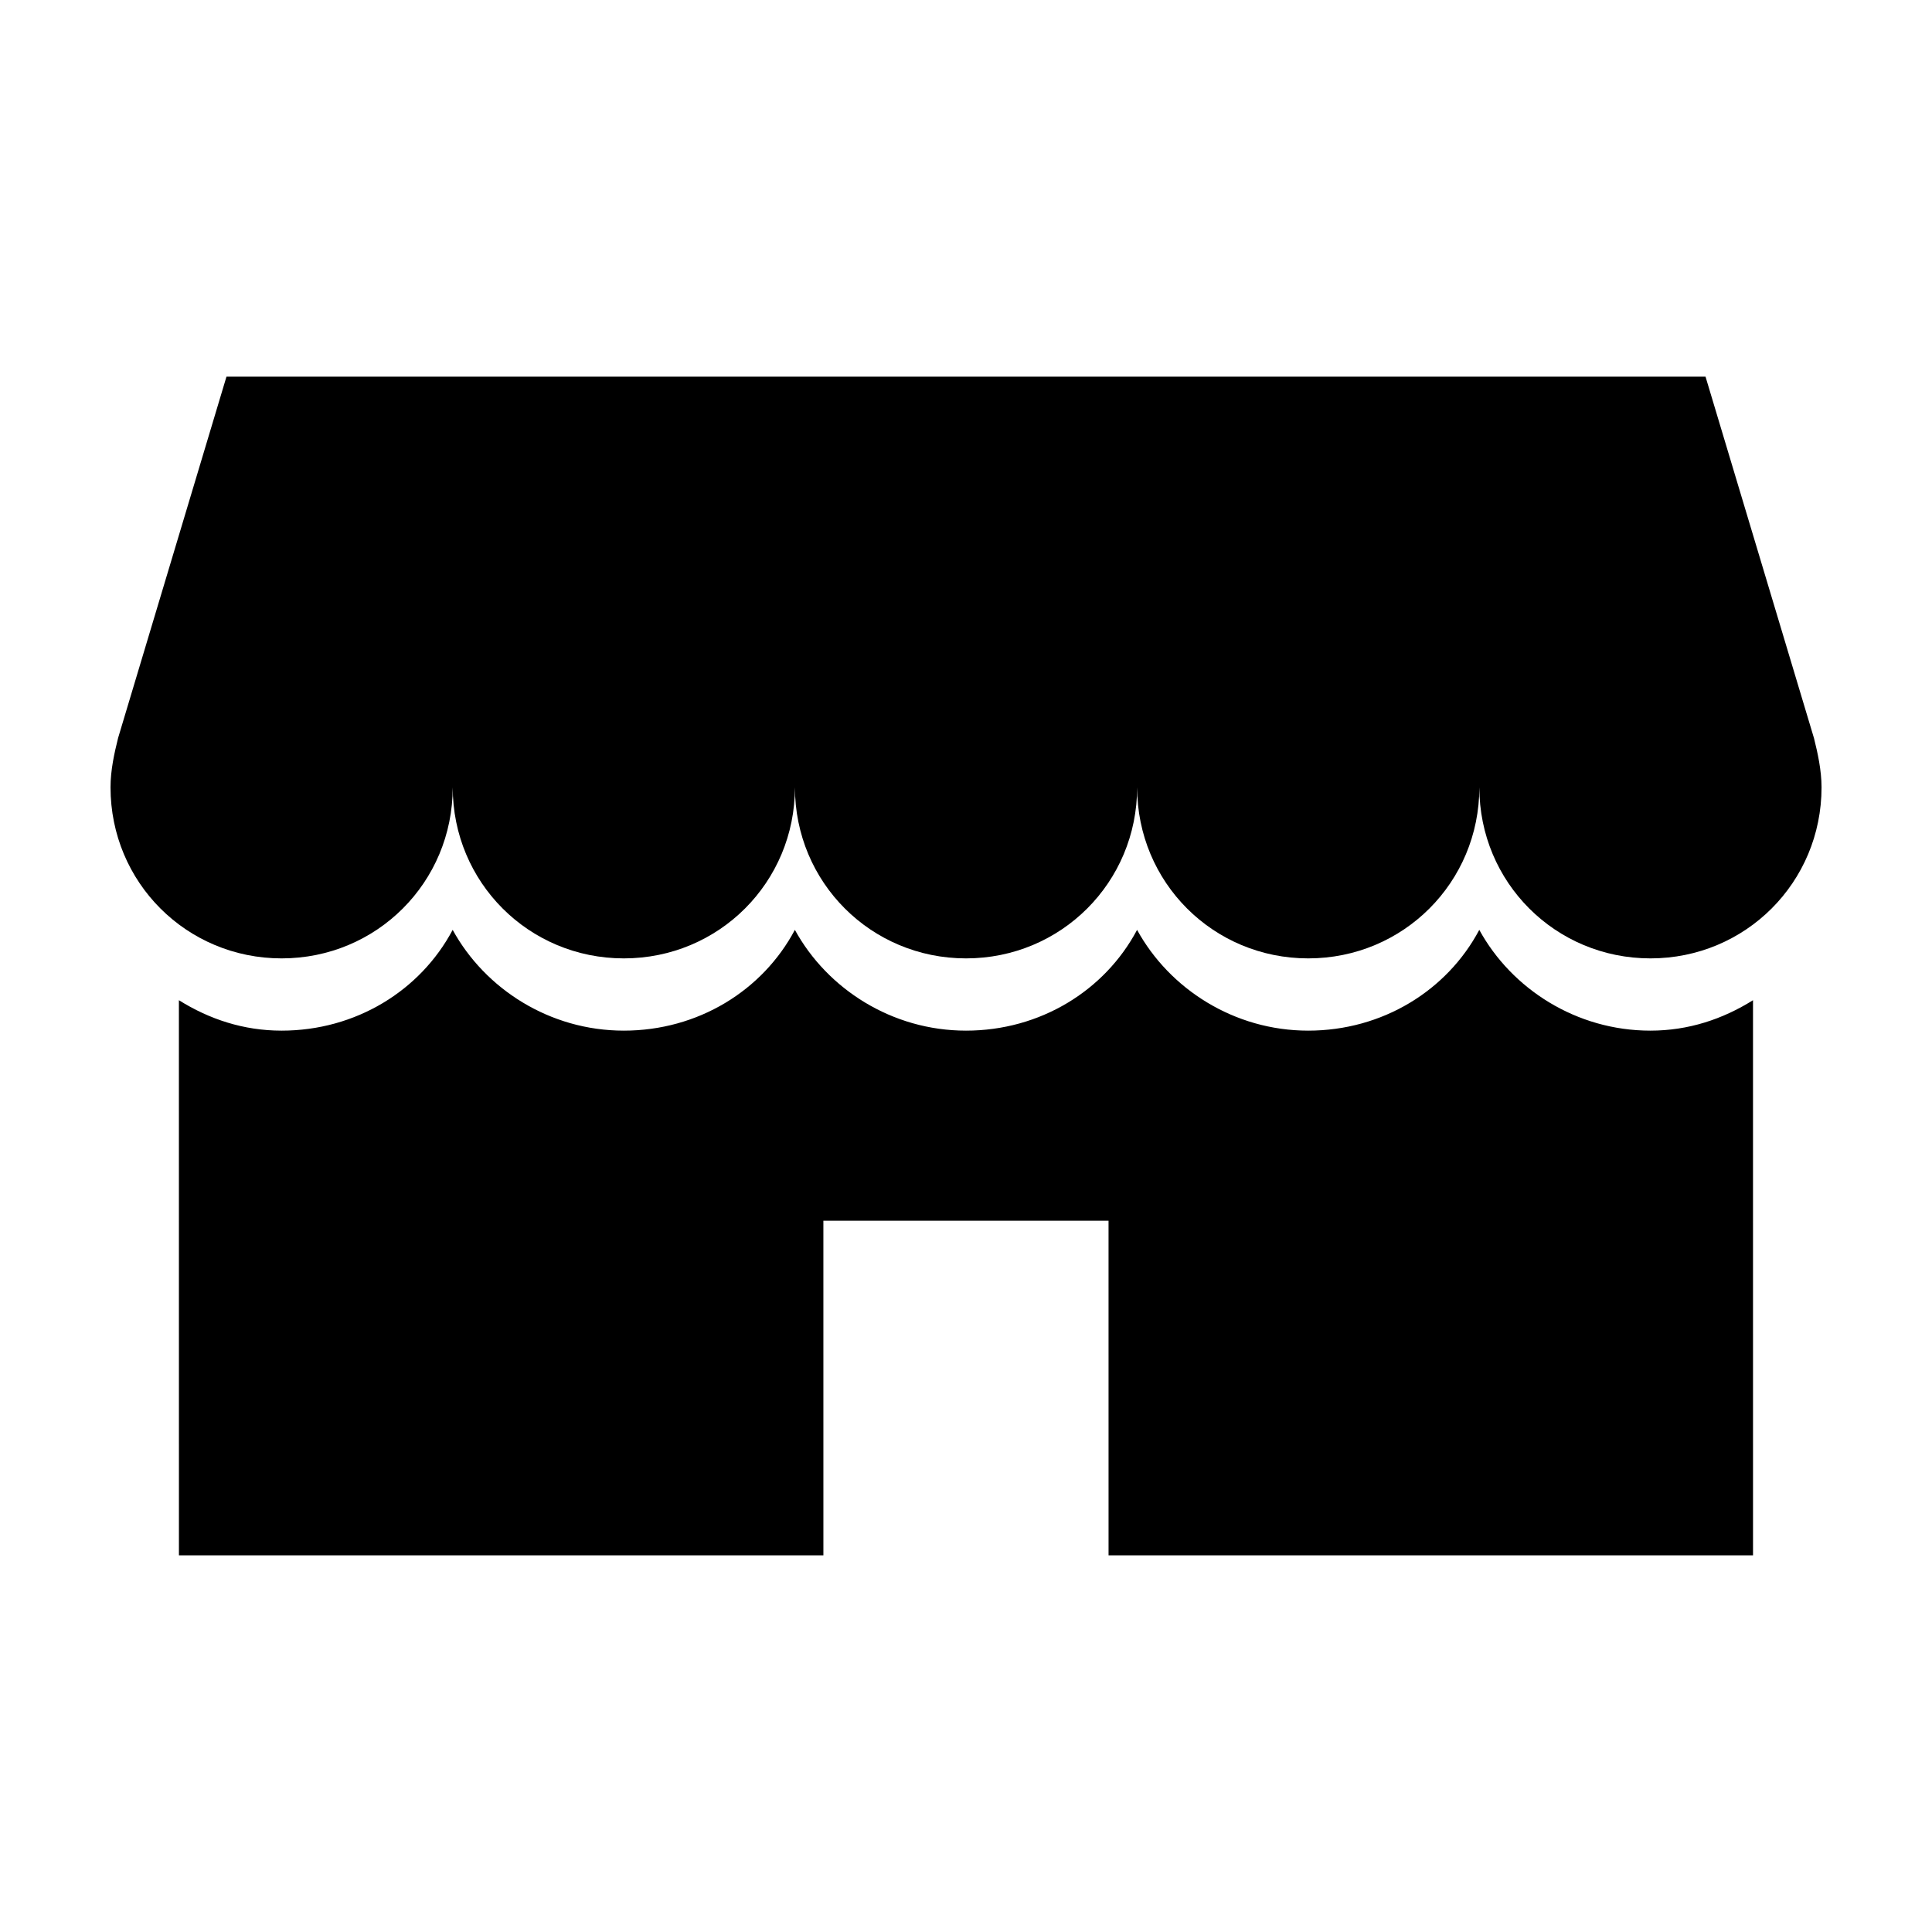
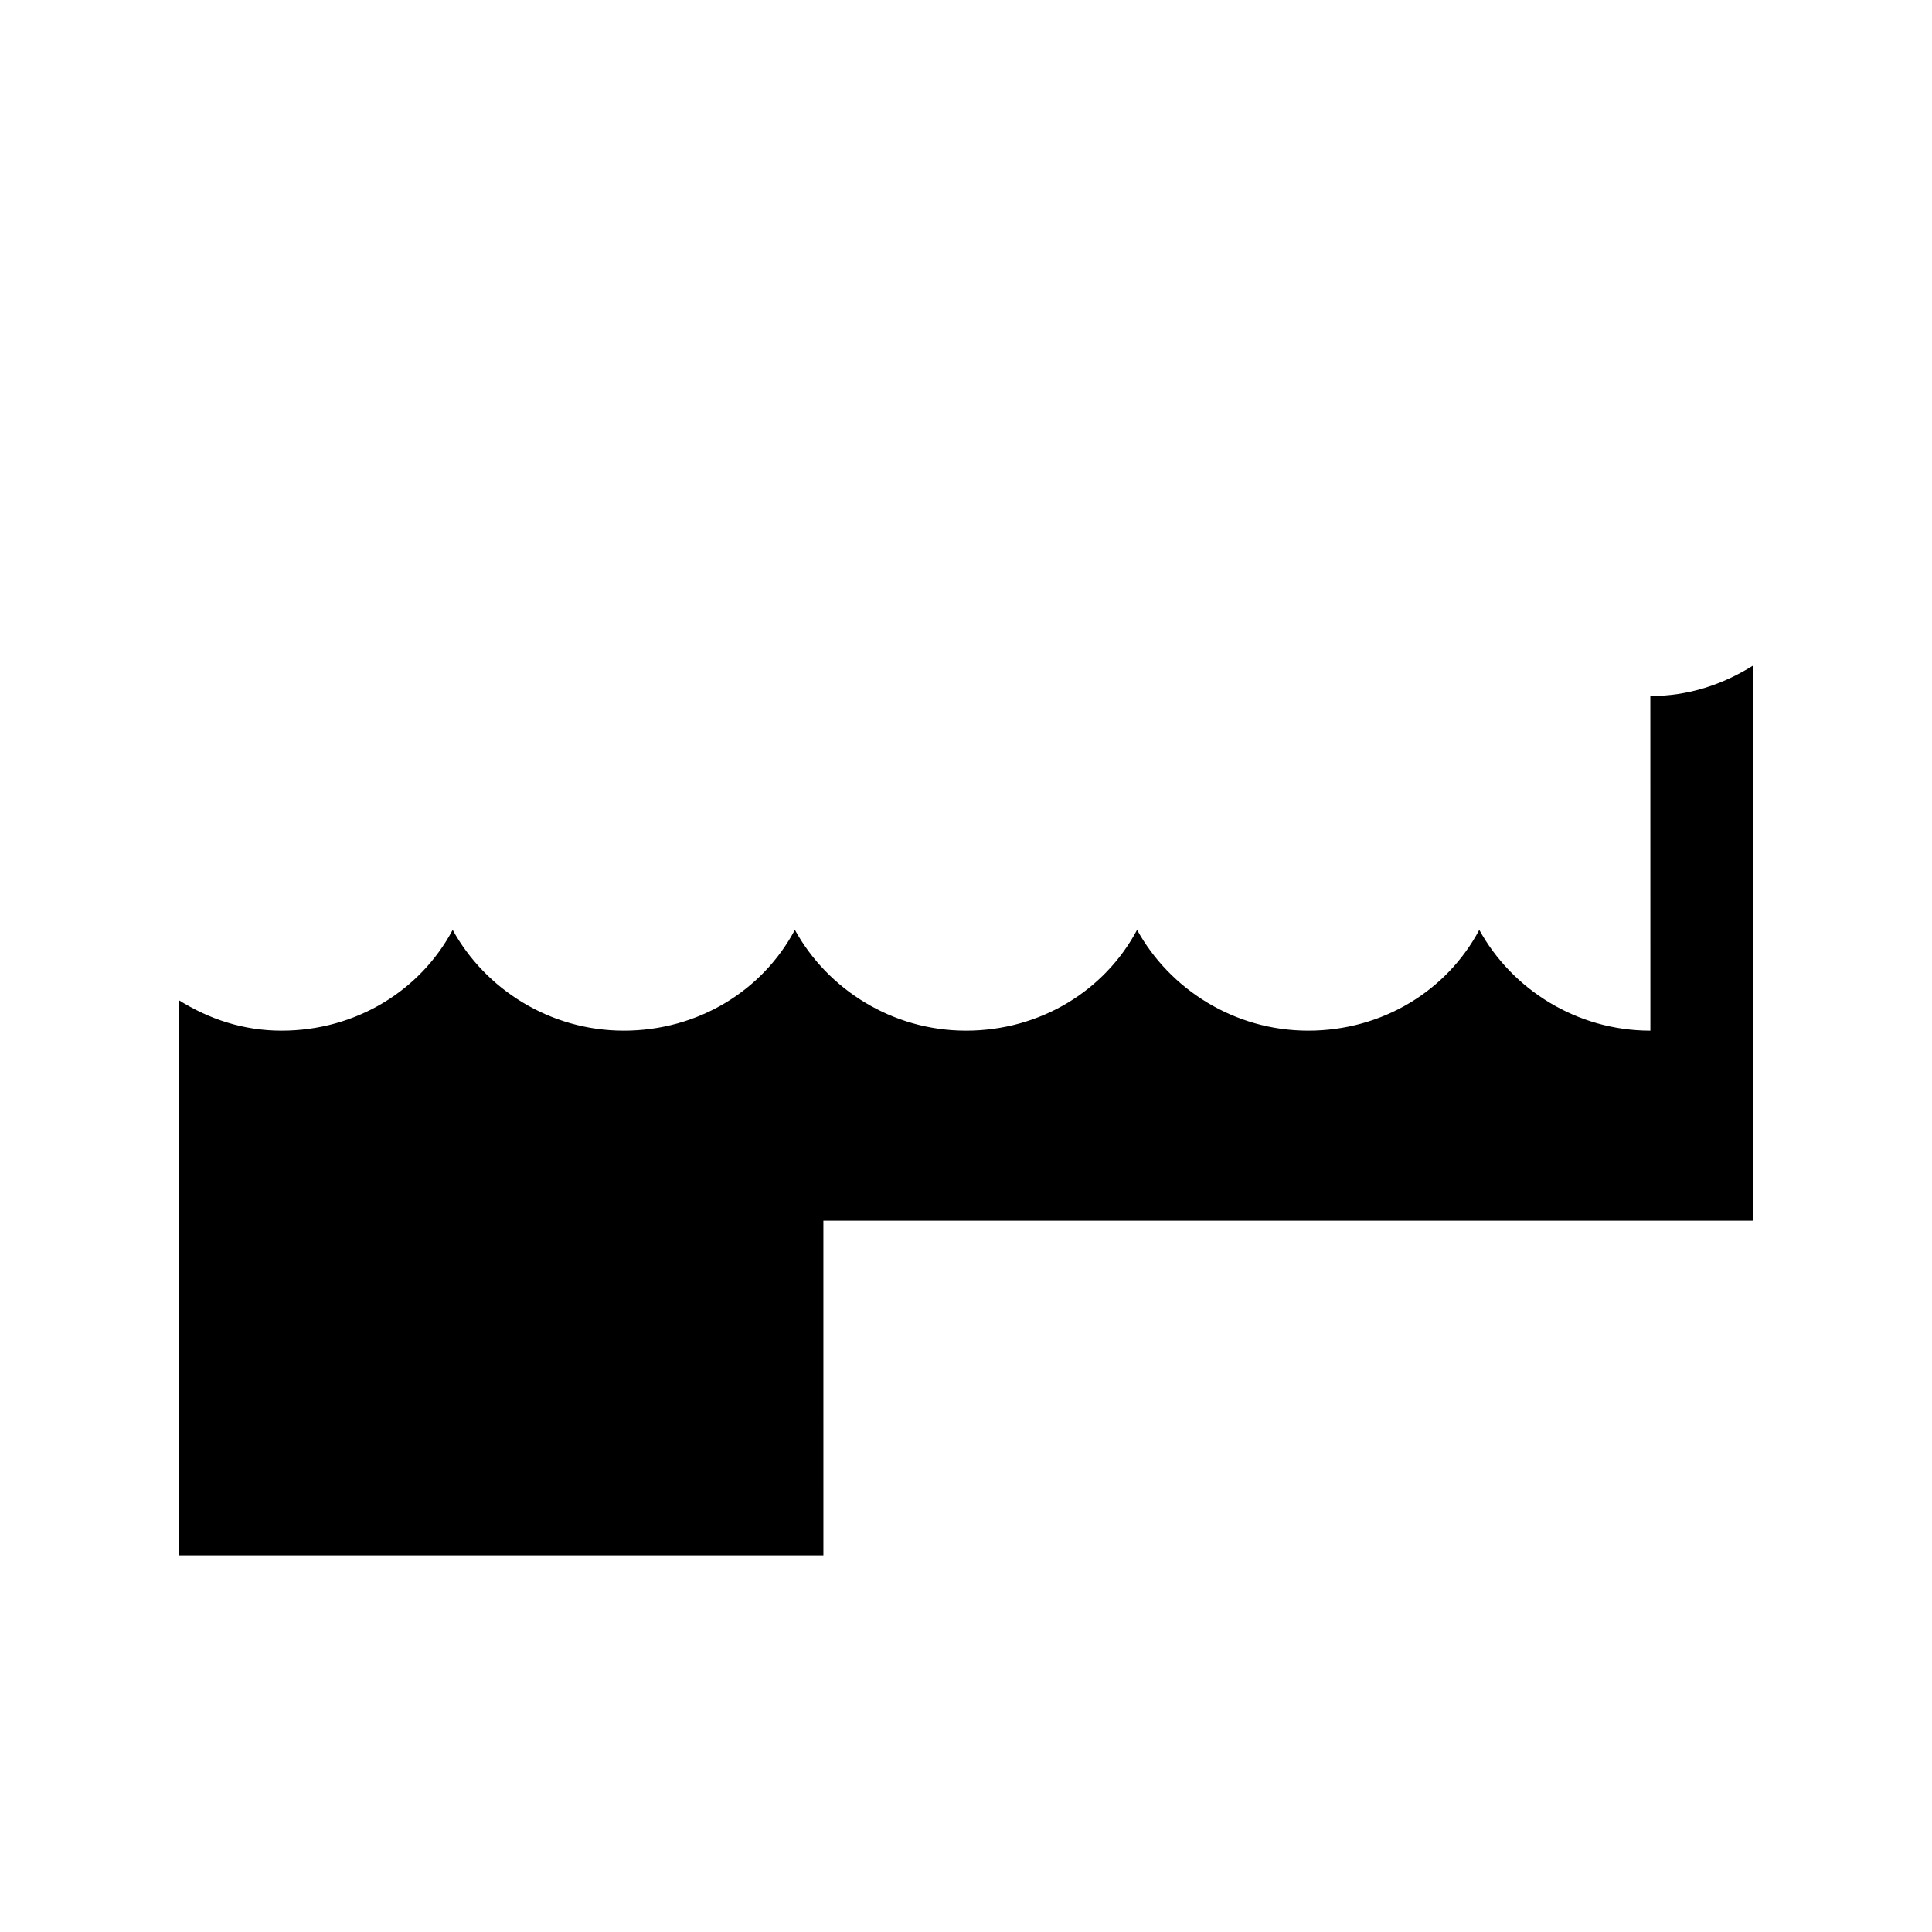
<svg xmlns="http://www.w3.org/2000/svg" fill="#000000" width="800px" height="800px" version="1.1" viewBox="144 144 512 512">
  <g>
-     <path d="m624.7 339.54-28.719-95.723-391.96-0.004-28.715 95.727c-1.008 4.027-2.016 8.562-2.016 13.098 0 25.191 20.152 45.344 45.344 45.344s45.344-20.152 45.344-45.344c0 25.191 20.152 45.344 45.344 45.344s45.344-20.152 45.344-45.344c0 25.191 20.152 45.344 45.344 45.344s45.344-20.152 45.344-45.344c0 25.191 20.152 45.344 45.344 45.344s45.344-20.152 45.344-45.344c0 25.191 20.152 45.344 45.344 45.344s45.344-20.152 45.344-45.344c-0.012-4.535-1.016-9.07-2.023-13.098z" />
-     <path d="m581.37 417.13c-19.648 0-36.777-11.082-45.344-26.703-8.566 16.121-25.695 26.703-45.344 26.703-19.648 0-36.777-11.082-45.344-26.703-8.566 16.121-25.695 26.703-45.344 26.703-19.648 0-36.777-11.082-45.344-26.703-8.566 16.121-25.695 26.703-45.344 26.703-19.648 0-36.777-11.082-45.344-26.703-8.566 16.121-25.695 26.703-45.344 26.703-10.078 0-19.145-3.023-27.207-8.062l0.008 147.11h170.79l-0.004-88.672h75.57l0.004 88.672h170.79l-0.004-147.11c-8.059 5.039-17.129 8.062-27.203 8.062z" />
+     <path d="m581.37 417.13c-19.648 0-36.777-11.082-45.344-26.703-8.566 16.121-25.695 26.703-45.344 26.703-19.648 0-36.777-11.082-45.344-26.703-8.566 16.121-25.695 26.703-45.344 26.703-19.648 0-36.777-11.082-45.344-26.703-8.566 16.121-25.695 26.703-45.344 26.703-19.648 0-36.777-11.082-45.344-26.703-8.566 16.121-25.695 26.703-45.344 26.703-10.078 0-19.145-3.023-27.207-8.062l0.008 147.11h170.79l-0.004-88.672h75.57h170.79l-0.004-147.11c-8.059 5.039-17.129 8.062-27.203 8.062z" />
  </g>
</svg>